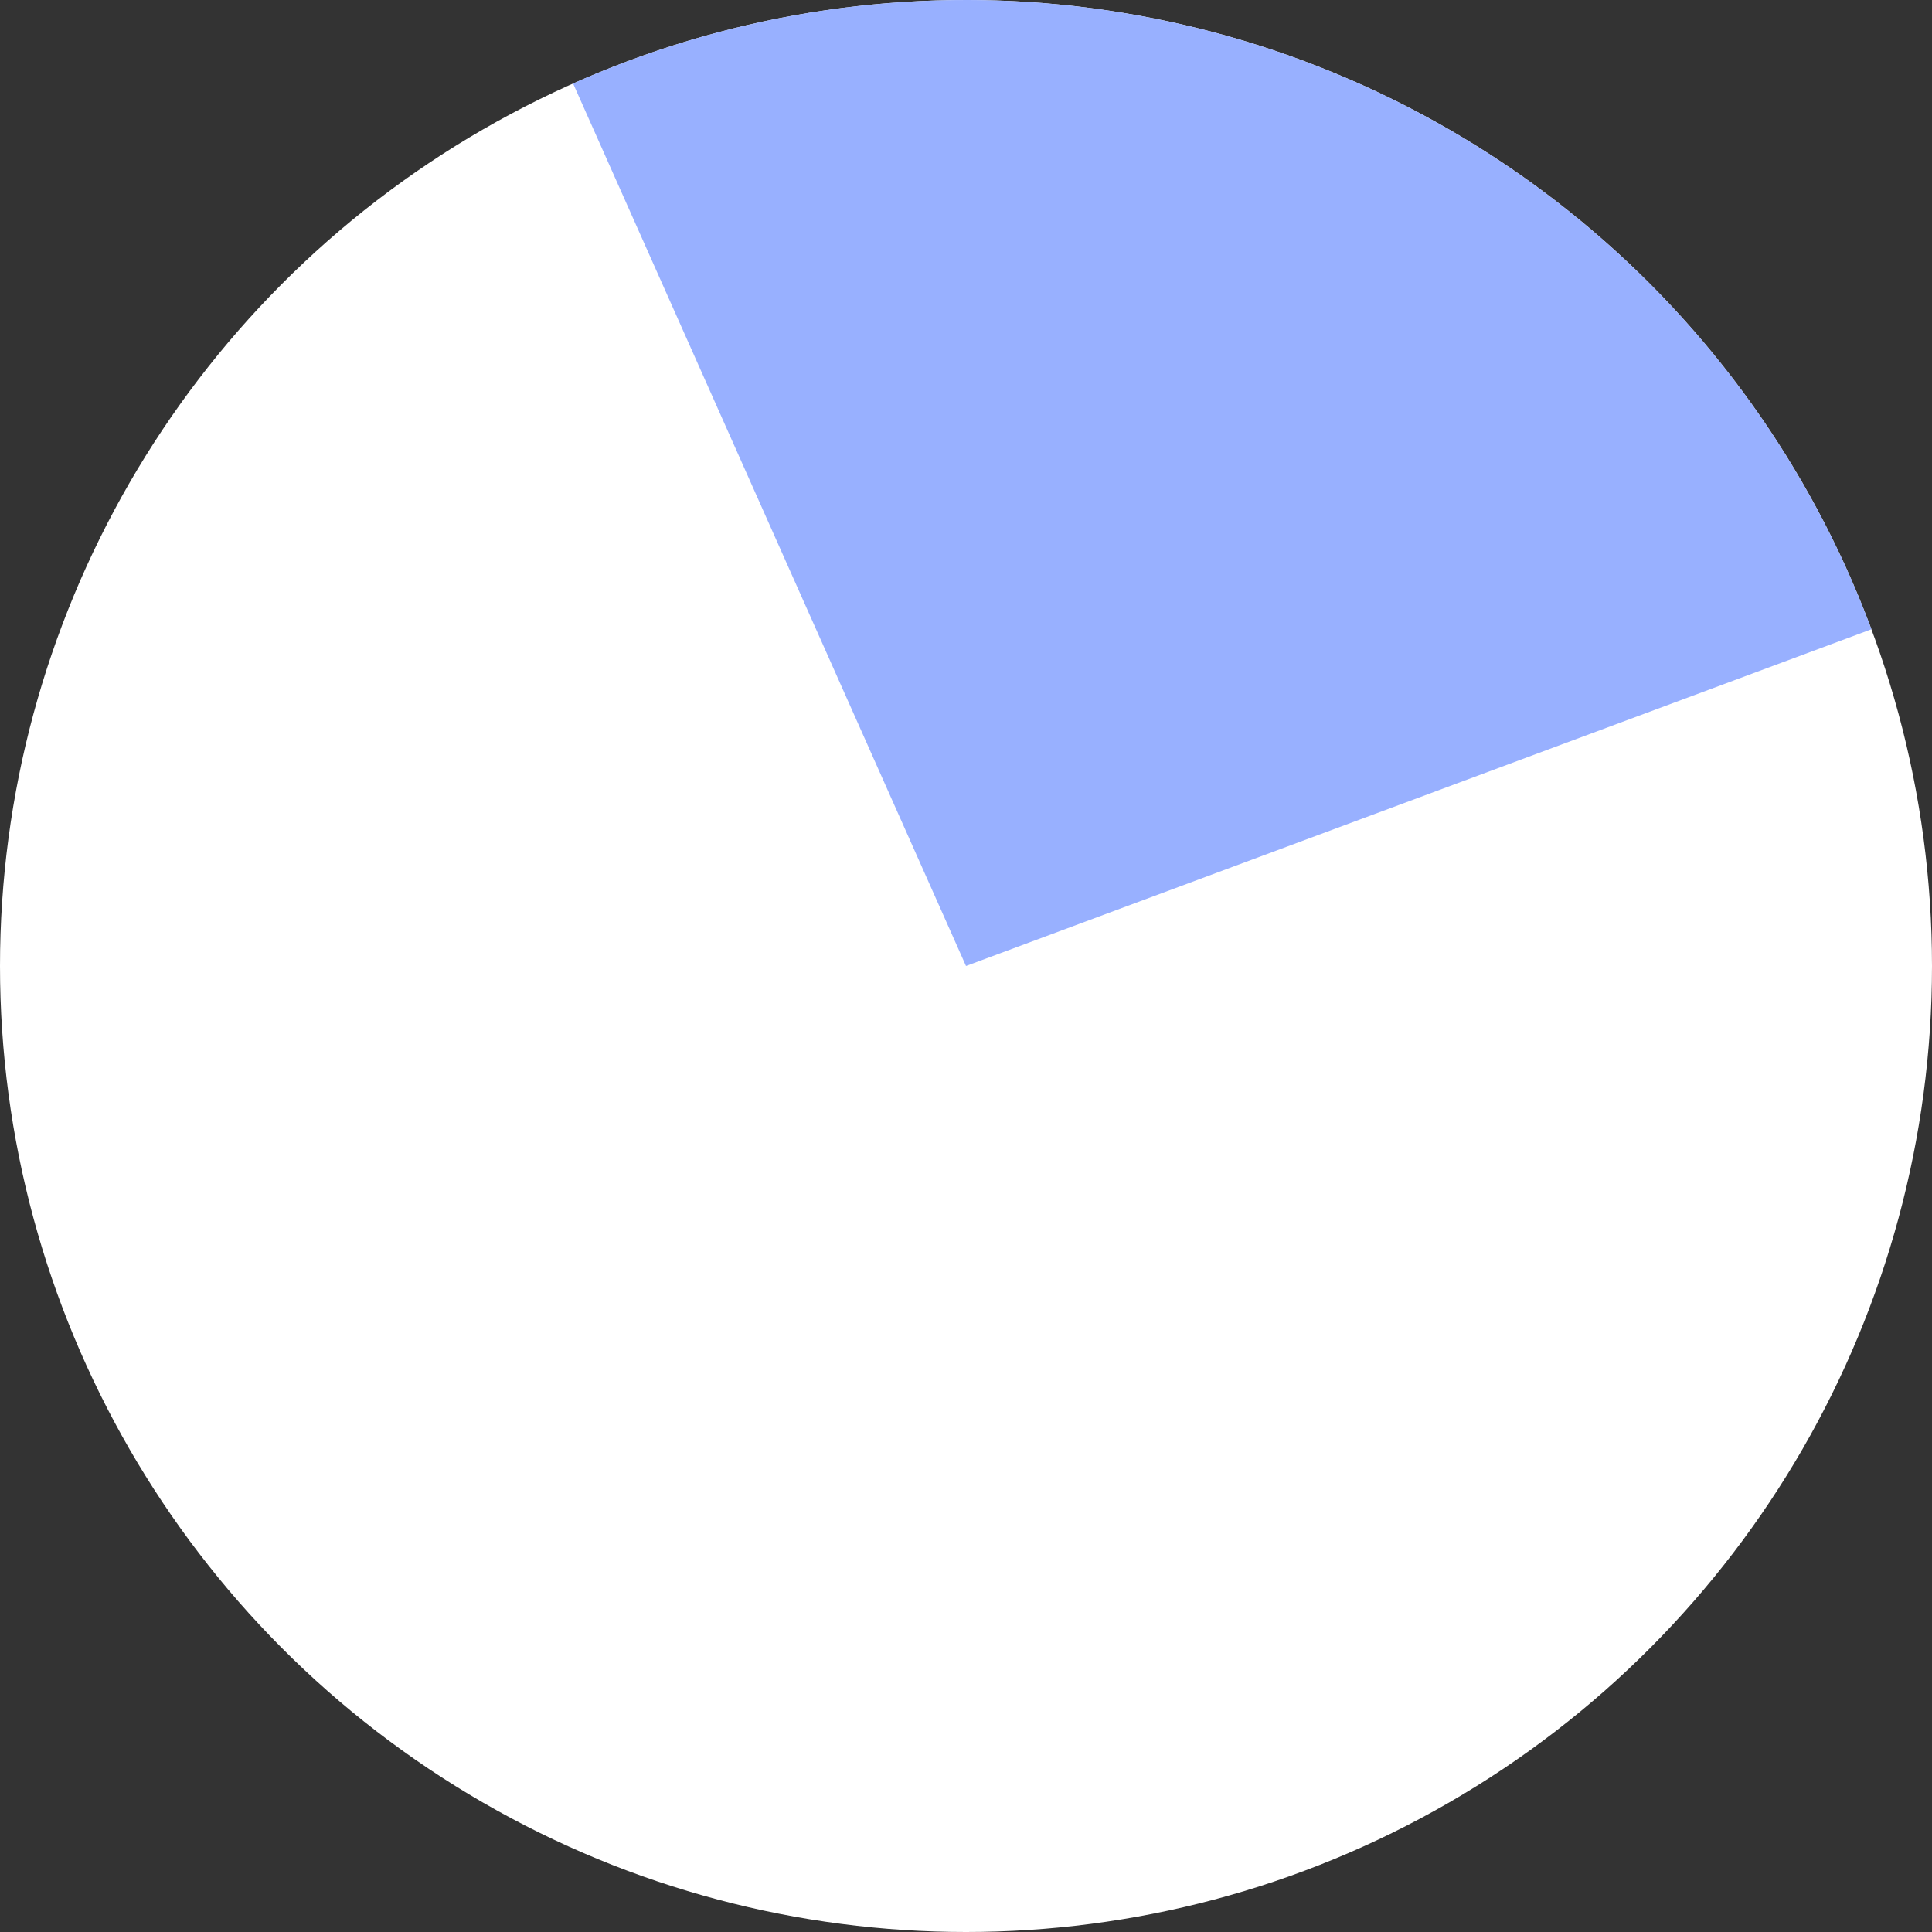
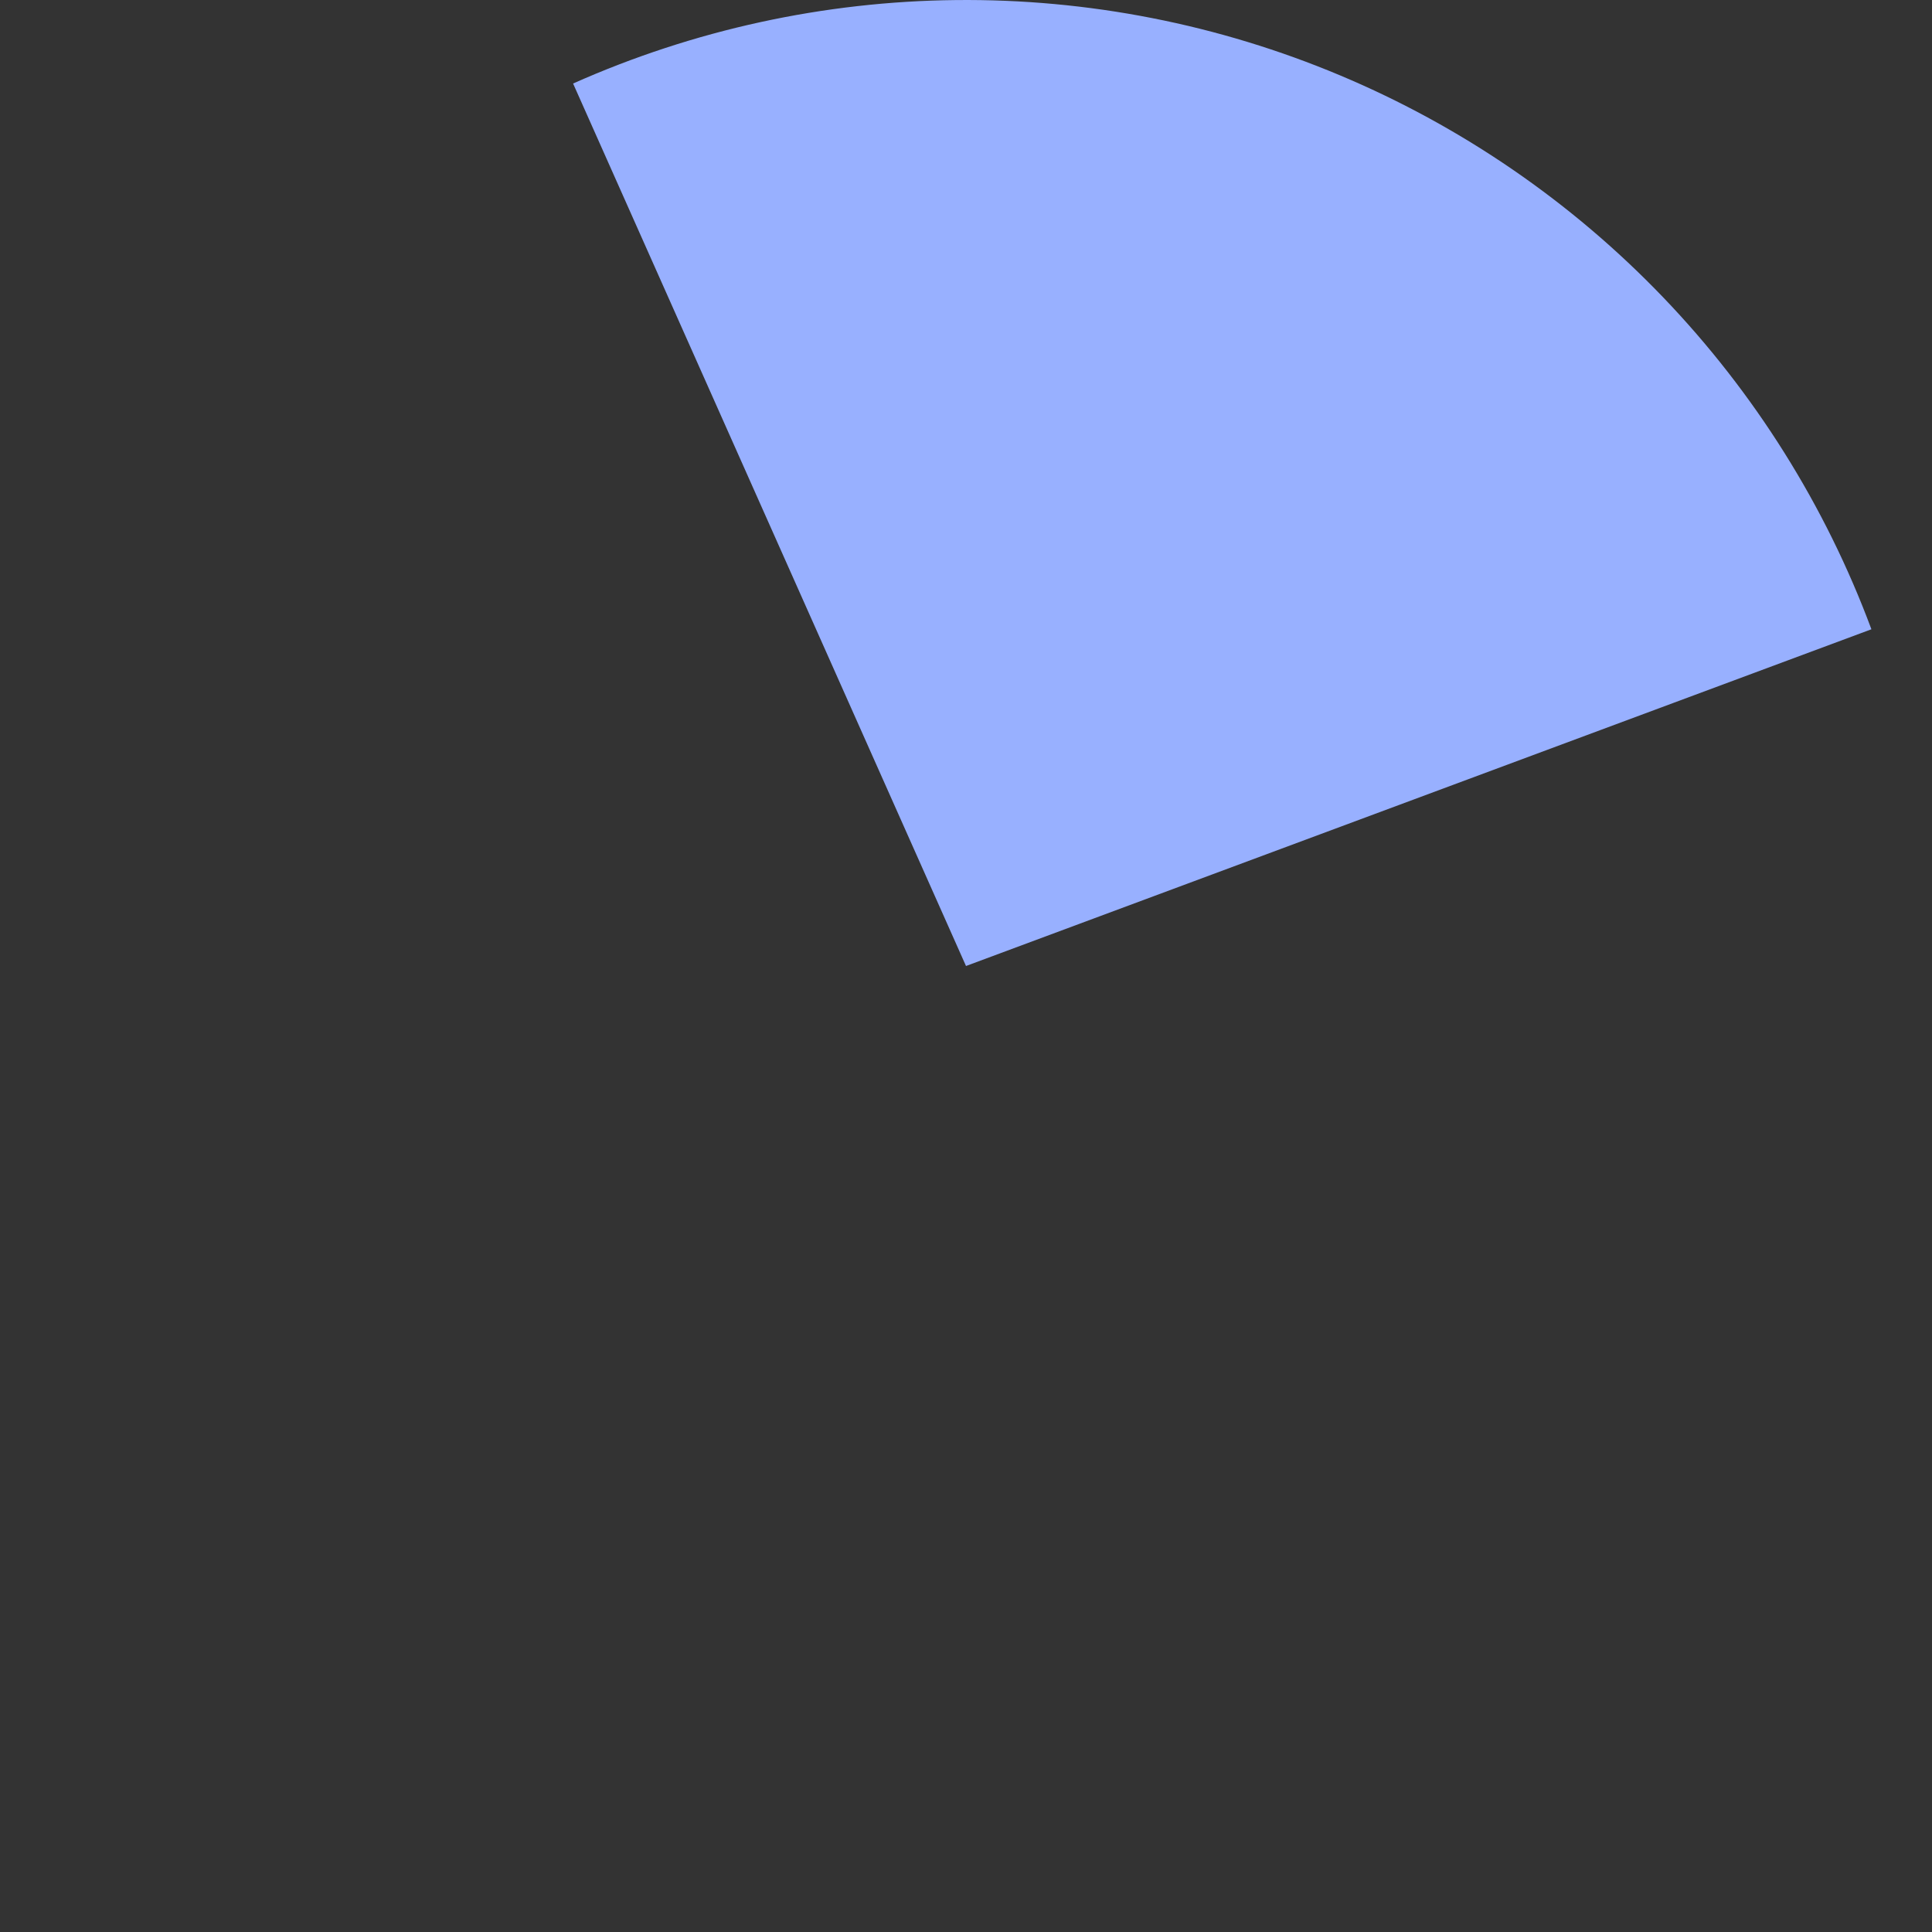
<svg xmlns="http://www.w3.org/2000/svg" width="100" height="100" viewBox="0 0 100 100" fill="none">
  <rect x="0" y="0" width="100" height="100" fill="#333333" stroke="none" />
-   <circle cx="50" cy="50" r="50" fill="white" />
-   <path d="M29.663 4.323C35.903 1.544 42.646 0.074 49.476 0.003C56.307 -0.069 63.079 1.26 69.376 3.907C75.673 6.554 81.36 10.463 86.088 15.393C90.816 20.323 94.483 26.169 96.864 32.571L50 50L29.663 4.323Z" fill="#98B0FF" />
+   <path d="M29.663 4.323C35.903 1.544 42.646 0.074 49.476 0.003C56.307 -0.069 63.079 1.26 69.376 3.907C75.673 6.554 81.36 10.463 86.088 15.393C90.816 20.323 94.483 26.169 96.864 32.571L50 50Z" fill="#98B0FF" />
</svg>